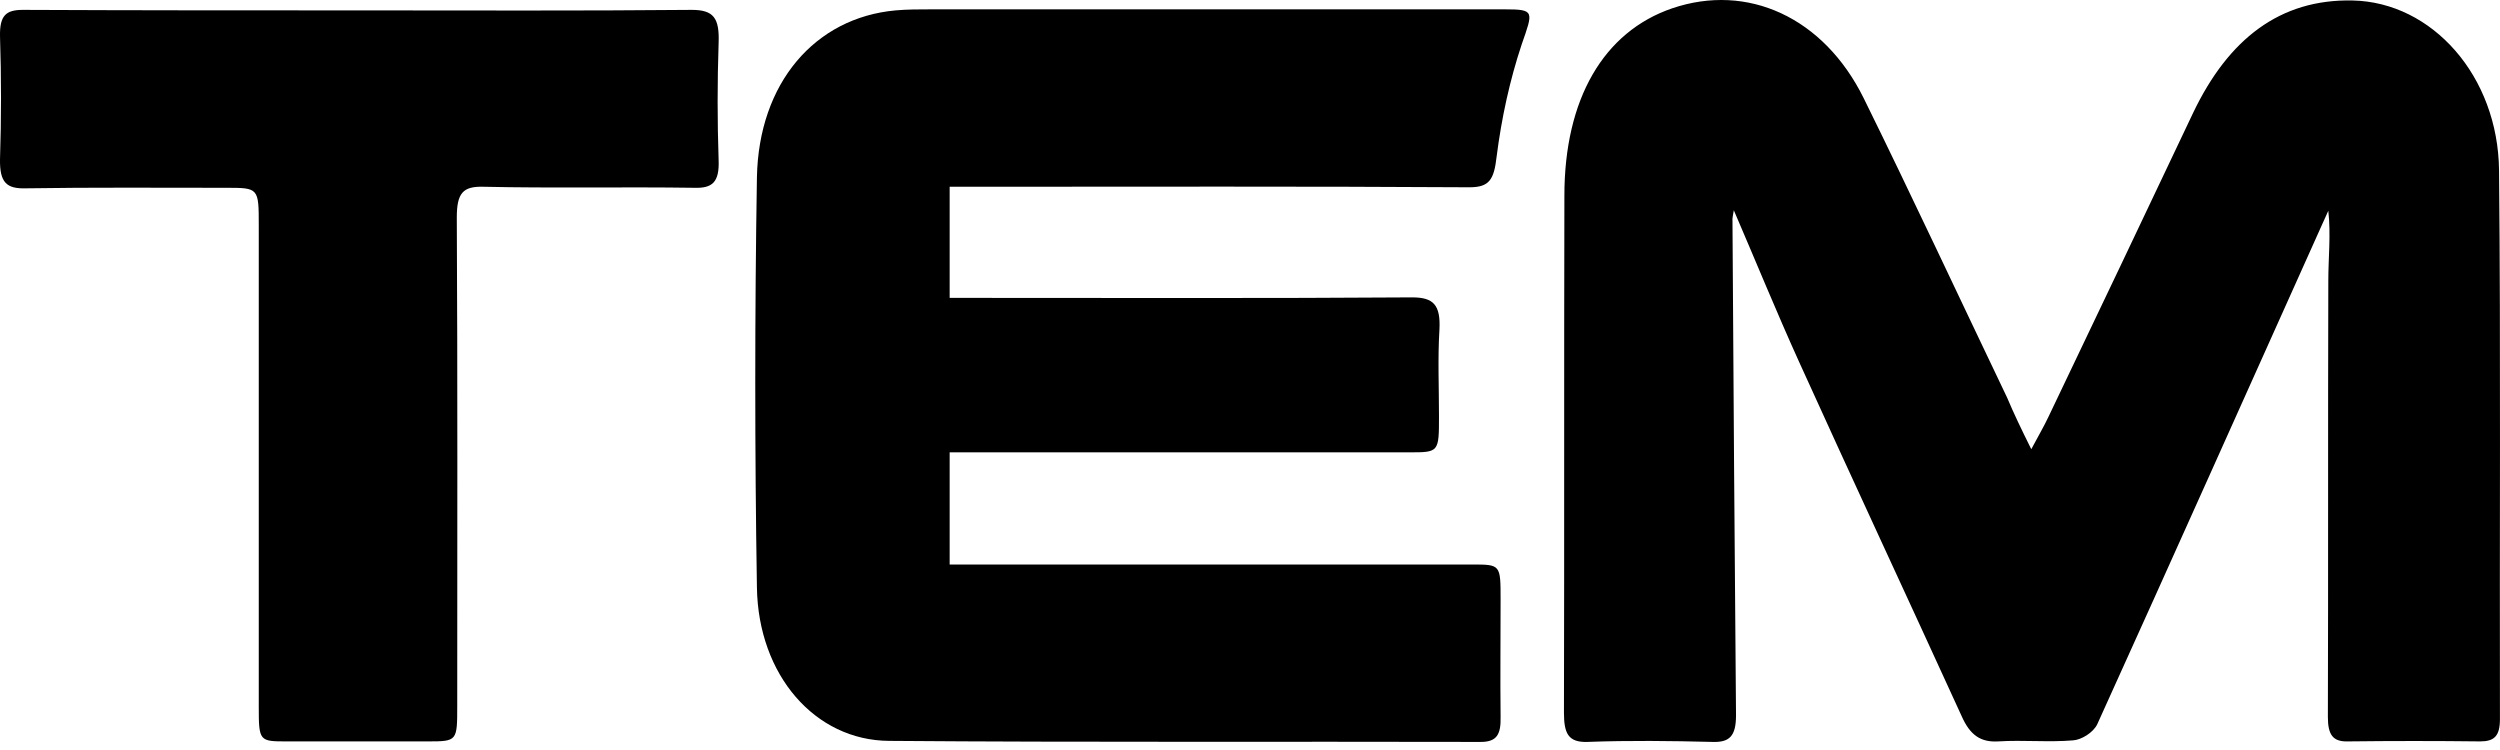
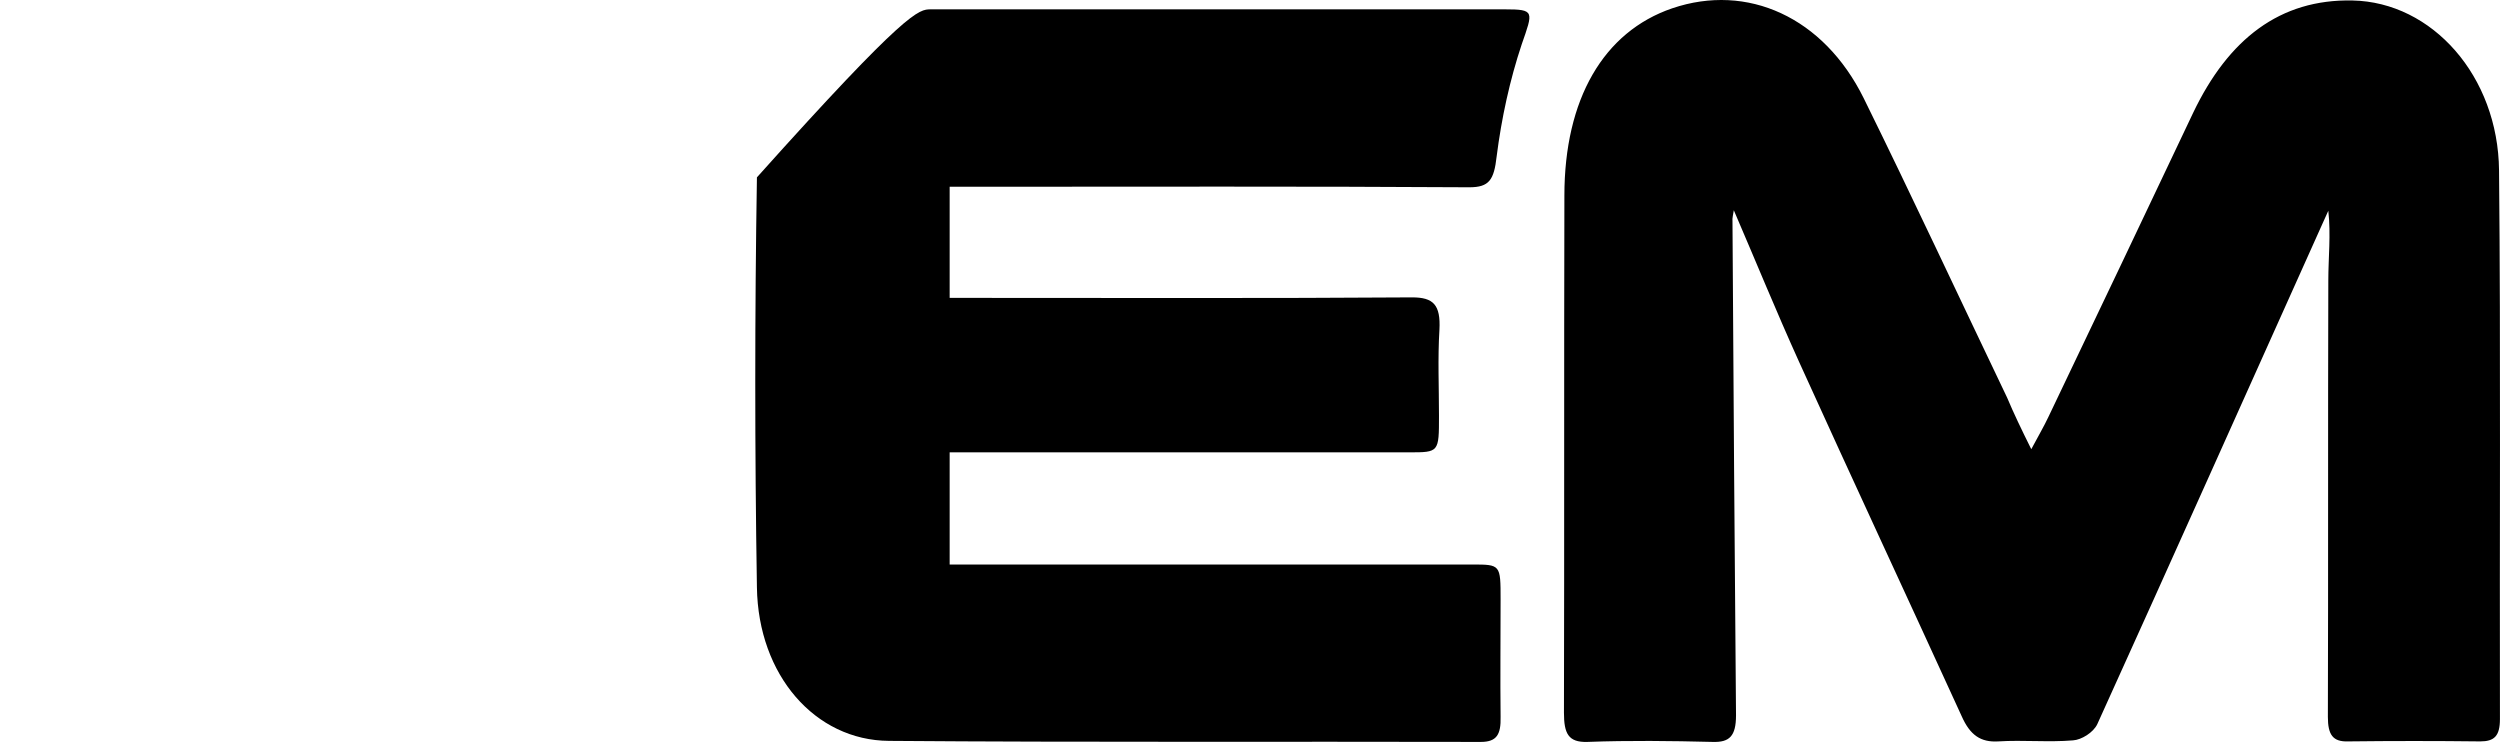
<svg xmlns="http://www.w3.org/2000/svg" viewBox="0 0 160 48" preserveAspectRatio="xMinYMid meet">
  <path d="M130.002 28.749C130.481 27.848 130.819 27.28 131.1 26.679C134.198 20.201 137.296 13.689 140.366 7.21C142.619 2.502 145.914 -0.069 150.561 0.031C155.659 0.131 159.883 4.873 159.939 10.917C160.052 22.605 159.967 34.326 159.996 46.014C159.996 47.116 159.63 47.45 158.728 47.45C155.912 47.416 153.096 47.416 150.279 47.45C149.294 47.483 148.984 47.016 148.984 45.88C149.012 36.563 148.984 27.28 149.012 17.963C149.012 16.494 149.181 15.024 149.012 13.488C148.871 13.789 148.73 14.123 148.59 14.423C143.802 25.076 139.042 35.728 134.226 46.348C133.973 46.882 133.213 47.349 132.677 47.383C131.1 47.517 129.495 47.349 127.89 47.45C126.763 47.517 126.087 47.049 125.552 45.847C122.088 38.266 118.568 30.72 115.132 23.139C113.696 19.967 112.372 16.727 110.964 13.455C110.936 13.689 110.851 13.956 110.879 14.19C110.936 24.709 111.02 35.228 111.105 45.78C111.105 47.116 110.682 47.517 109.612 47.483C106.936 47.416 104.261 47.383 101.585 47.483C100.374 47.517 100.093 46.949 100.093 45.613C100.121 34.593 100.093 23.54 100.121 12.52C100.121 6.342 102.627 2.034 107.021 0.532C111.837 -1.105 116.709 1.099 119.272 6.275C122.398 12.62 125.383 19.032 128.453 25.443C128.875 26.445 129.354 27.447 130.002 28.749Z">
    </path>
-   <path d="M60.778 11.952C60.778 14.357 60.778 16.627 60.778 19.065C61.398 19.065 61.961 19.065 62.496 19.065C71.79 19.065 81.084 19.099 90.377 19.032C91.729 19.032 92.208 19.499 92.124 21.102C92.011 22.939 92.095 24.775 92.095 26.612C92.095 28.95 92.095 28.95 90.18 28.95C81.506 28.95 72.804 28.95 64.129 28.95C63.059 28.95 61.989 28.95 60.778 28.95C60.778 31.387 60.778 33.691 60.778 36.129C61.426 36.129 61.961 36.129 62.524 36.129C73.085 36.129 83.646 36.129 94.208 36.129C96.038 36.129 96.038 36.129 96.038 38.367C96.038 40.871 96.01 43.376 96.038 45.88C96.066 47.016 95.785 47.483 94.771 47.483C82.154 47.45 69.508 47.517 56.892 47.416C52.16 47.383 48.527 43.209 48.443 37.599C48.302 28.849 48.302 20.1 48.443 11.351C48.555 5.307 52.16 1.133 57.314 0.665C58.074 0.598 58.806 0.598 59.567 0.598C71.818 0.598 84.069 0.598 96.32 0.598C98.235 0.598 98.122 0.732 97.39 2.836C96.63 5.107 96.094 7.578 95.785 10.015C95.616 11.518 95.306 11.986 94.039 11.986C83.534 11.919 73.001 11.952 62.496 11.952C61.989 11.952 61.426 11.952 60.778 11.952Z">
-     </path>
-   <path d="M23.011 0.665C30.108 0.665 37.177 0.699 44.274 0.632C45.682 0.632 46.048 1.166 45.992 2.736C45.907 5.24 45.907 7.745 45.992 10.249C46.048 11.685 45.569 12.053 44.443 12.019C39.937 11.952 35.431 12.053 30.924 11.952C29.629 11.919 29.235 12.353 29.235 13.922C29.291 24.341 29.263 34.76 29.263 45.179C29.263 47.416 29.263 47.45 27.404 47.45C24.391 47.45 21.405 47.45 18.392 47.45C16.59 47.45 16.561 47.45 16.561 45.212C16.561 34.961 16.561 24.709 16.561 14.457C16.561 12.019 16.561 12.019 14.449 12.019C10.168 12.019 5.916 11.986 1.635 12.053C0.424 12.086 -0.027 11.685 0.001 10.182C0.086 7.578 0.086 4.94 0.001 2.335C-0.027 0.999 0.368 0.632 1.466 0.632C8.647 0.665 15.829 0.665 23.011 0.665C23.011 0.598 23.011 0.632 23.011 0.665Z">
+   <path d="M60.778 11.952C60.778 14.357 60.778 16.627 60.778 19.065C61.398 19.065 61.961 19.065 62.496 19.065C71.79 19.065 81.084 19.099 90.377 19.032C91.729 19.032 92.208 19.499 92.124 21.102C92.011 22.939 92.095 24.775 92.095 26.612C92.095 28.95 92.095 28.95 90.18 28.95C81.506 28.95 72.804 28.95 64.129 28.95C63.059 28.95 61.989 28.95 60.778 28.95C60.778 31.387 60.778 33.691 60.778 36.129C61.426 36.129 61.961 36.129 62.524 36.129C73.085 36.129 83.646 36.129 94.208 36.129C96.038 36.129 96.038 36.129 96.038 38.367C96.038 40.871 96.01 43.376 96.038 45.88C96.066 47.016 95.785 47.483 94.771 47.483C82.154 47.45 69.508 47.517 56.892 47.416C52.16 47.383 48.527 43.209 48.443 37.599C48.302 28.849 48.302 20.1 48.443 11.351C58.074 0.598 58.806 0.598 59.567 0.598C71.818 0.598 84.069 0.598 96.32 0.598C98.235 0.598 98.122 0.732 97.39 2.836C96.63 5.107 96.094 7.578 95.785 10.015C95.616 11.518 95.306 11.986 94.039 11.986C83.534 11.919 73.001 11.952 62.496 11.952C61.989 11.952 61.426 11.952 60.778 11.952Z">
    </path>
</svg>